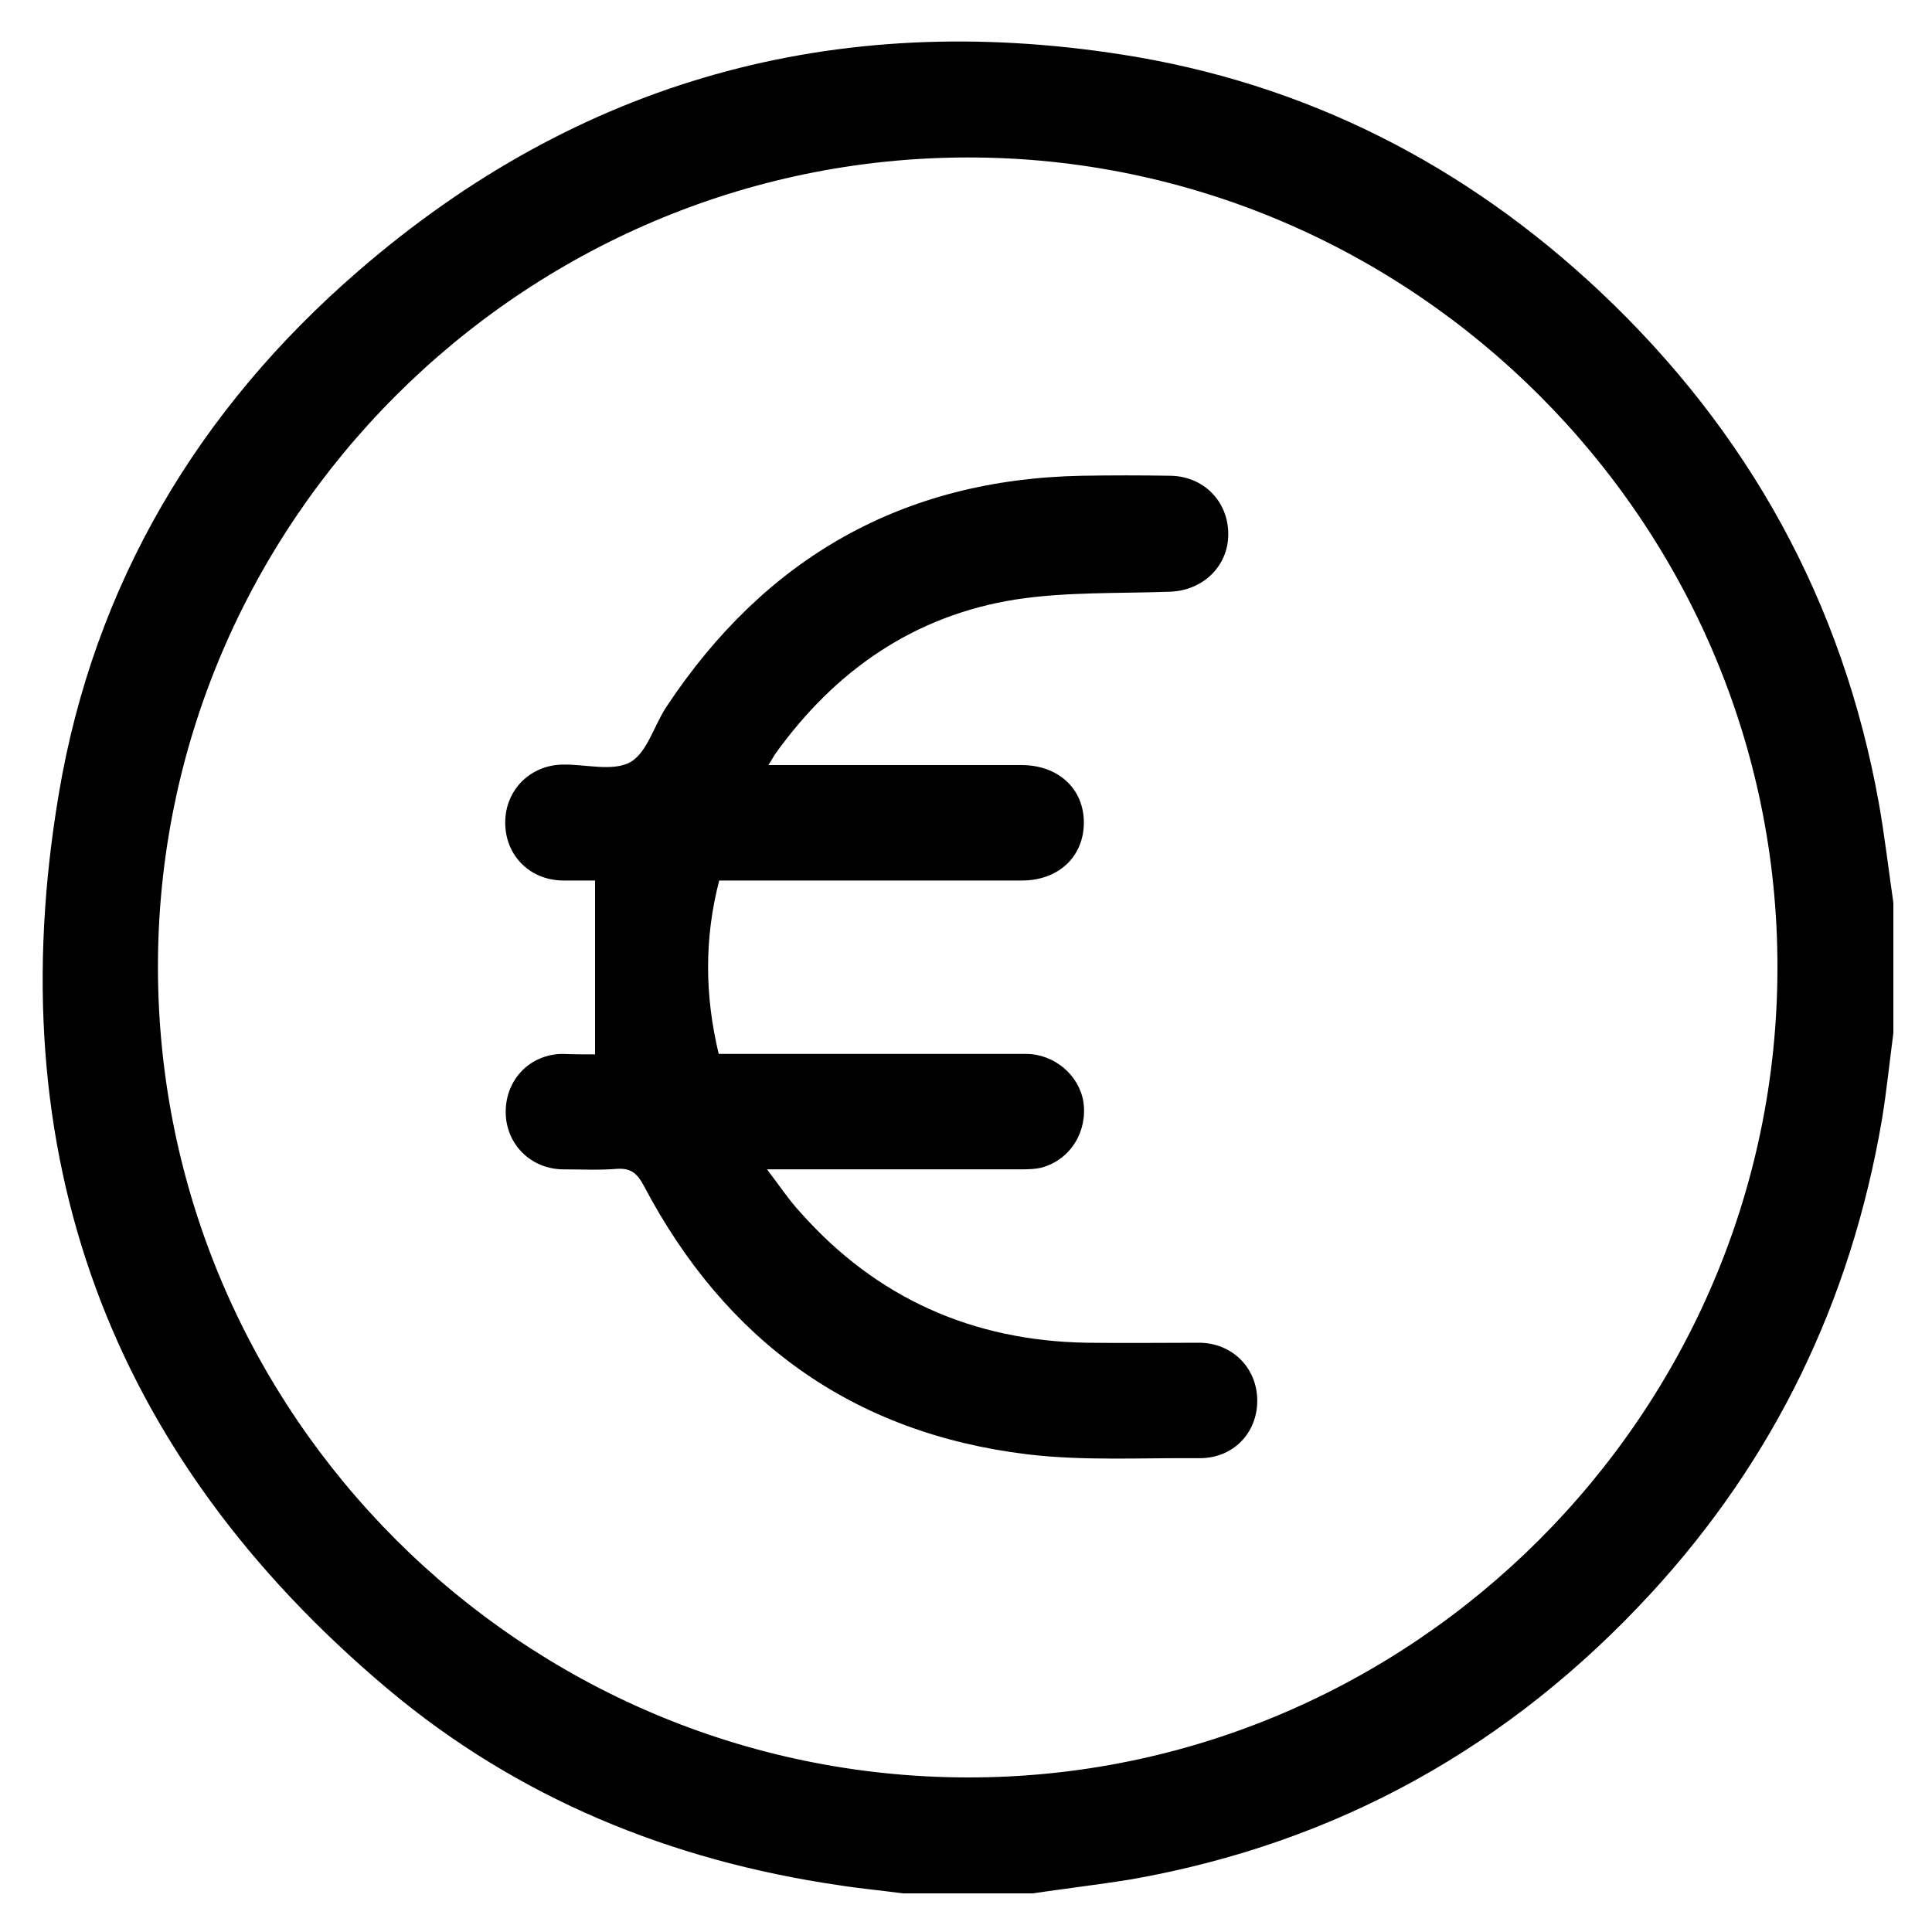
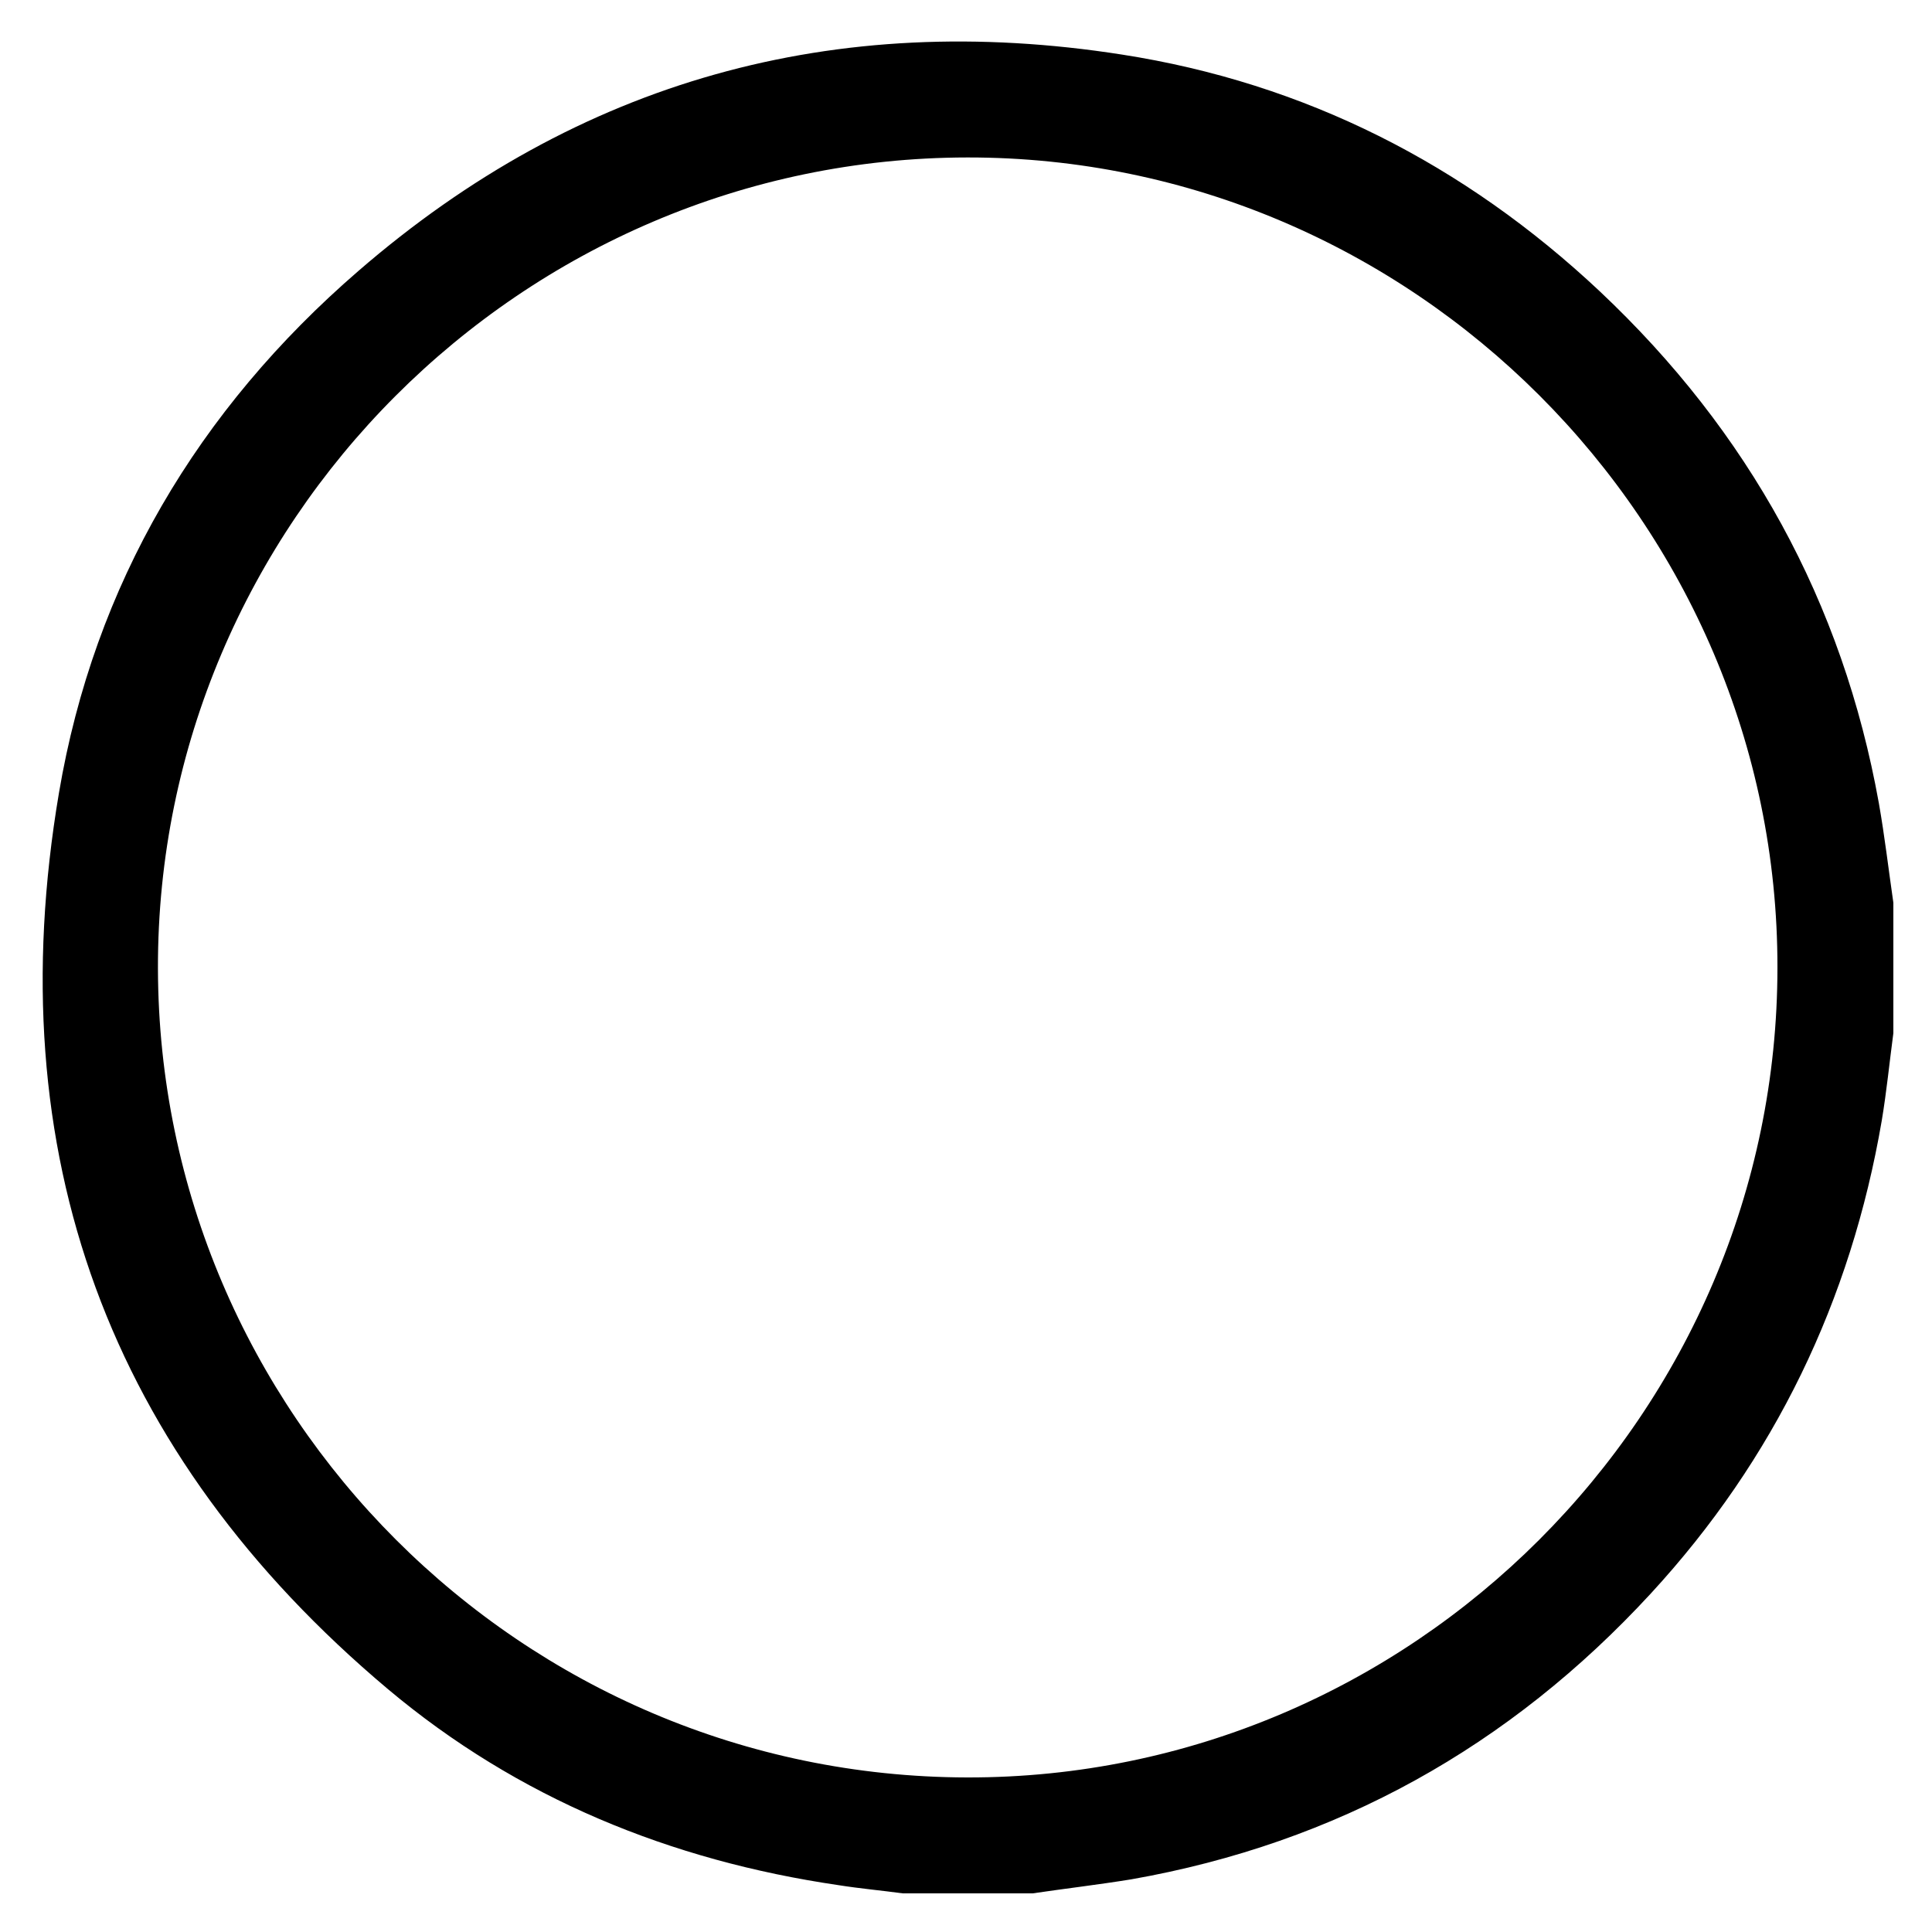
<svg xmlns="http://www.w3.org/2000/svg" version="1.1" id="Ebene_1" x="0px" y="0px" viewBox="0 0 400 400" style="enable-background:new 0 0 400 400;" xml:space="preserve">
  <g>
    <path d="M213.8,392c-9,0-18,0-26.9,0c-4.4-0.6-8.9-1-13.3-1.7c-34.8-5.1-66.4-18-93.3-40.6c-57.9-48.7-80.7-111-68.1-185.5   C19.5,121,41,84.8,74.2,56.1C119.8,16.6,172.9,2,232.3,11.3c37.9,5.9,70.9,22.7,98.9,49c30.8,29,50.3,64.3,57.8,106   c1.2,6.8,2,13.7,3,20.6c0,9,0,18,0,27c-0.8,6-1.4,12.1-2.4,18.1c-6.4,37.3-22.2,70.1-47.8,97.9c-29.2,31.7-65,51.7-107.6,59.2   C227.4,390.2,220.6,391,213.8,392z M200.3,32.6C108,32.7,32.5,108.4,32.7,200.5C32.9,292.7,108,367.8,200.2,368   c92.1,0.2,167.8-75.4,167.8-167.7C368.1,108.2,292.4,32.5,200.3,32.6z" />
-     <path d="M123.2,218.3c0-12.2,0-23.9,0-36c-1.8,0-4.3,0-6.7,0c-6.9-0.1-12-5.3-11.9-12.2c0.1-6.6,5.2-11.7,11.9-11.8   c4.7-0.1,10.3,1.5,14-0.5c3.5-2,4.9-7.6,7.5-11.5c20.4-30.8,48.9-47.1,86-47.8c6.1-0.1,12.2-0.1,18.3,0c6.9,0.1,12,5.3,12,12.1   c0,6.6-5.2,11.6-11.9,11.9c-10.7,0.4-21.5,0-32,1.6c-21.1,3.3-37.5,14.7-49.9,32c-0.4,0.6-0.7,1.2-1.4,2.3c1.7,0,2.9,0,4.1,0   c16.1,0,32.2,0,48.3,0c7.6,0,12.9,4.9,12.9,11.9c0,7.1-5.3,12-12.8,12c-19.5,0-38.9,0-58.4,0c-1.4,0-2.7,0-4.3,0   c-3.1,12-3,23.8-0.1,35.9c1.4,0,2.8,0,4.1,0c19.8,0,39.7,0,59.5,0c5.9,0,11,4.4,11.9,9.9c0.9,6.1-2.6,11.9-8.5,13.6   c-1.5,0.4-3.2,0.4-4.8,0.4c-17.1,0-34.2,0-52.2,0c2.6,3.4,4.5,6.3,6.9,8.9c15.8,17.8,35.7,26.6,59.3,27c7.7,0.1,15.5,0,23.2,0   c6.9,0,12.1,5.2,12.1,12c0,6.8-5.1,12-12.1,11.9c-11.8-0.1-23.8,0.6-35.5-0.8c-36.2-4.4-62.5-23.5-79.4-55.6   c-1.4-2.6-2.7-3.7-5.6-3.5c-3.7,0.3-7.5,0.1-11.2,0.1c-6.7-0.1-11.8-5.3-11.8-11.9c0-6.7,5-11.9,11.7-12   C118.7,218.3,121.2,218.3,123.2,218.3z" />
  </g>
</svg>